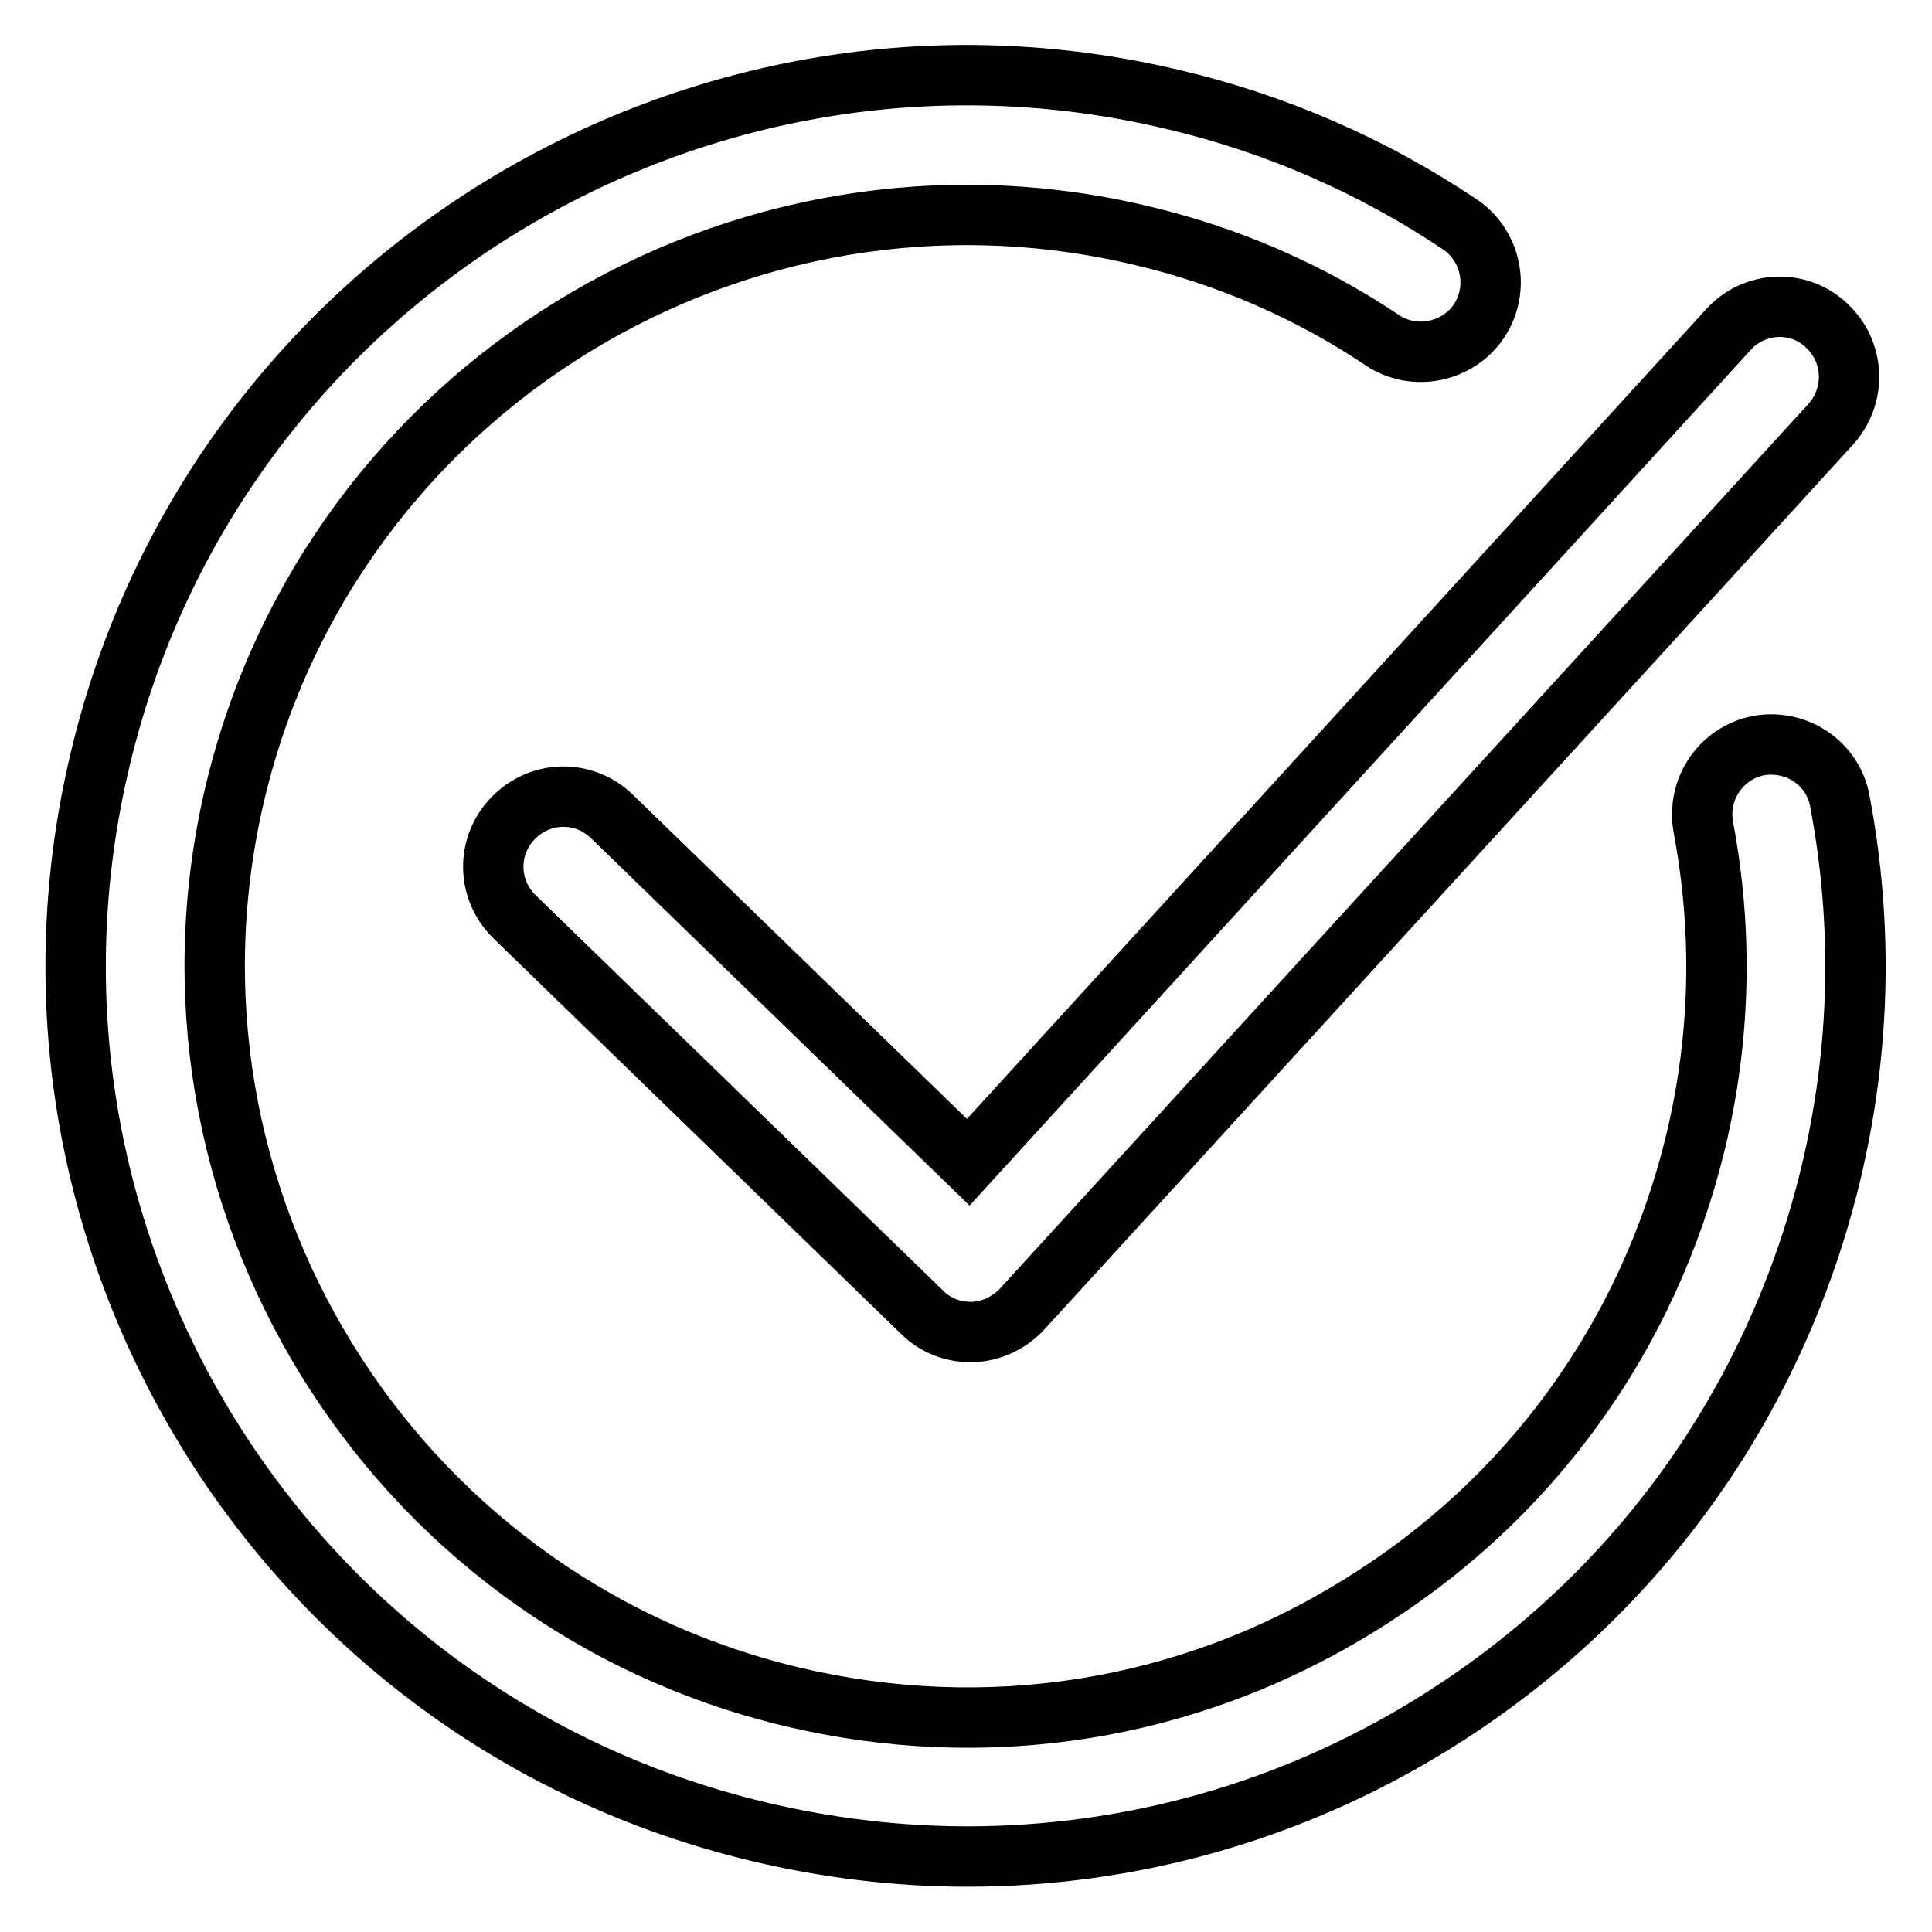
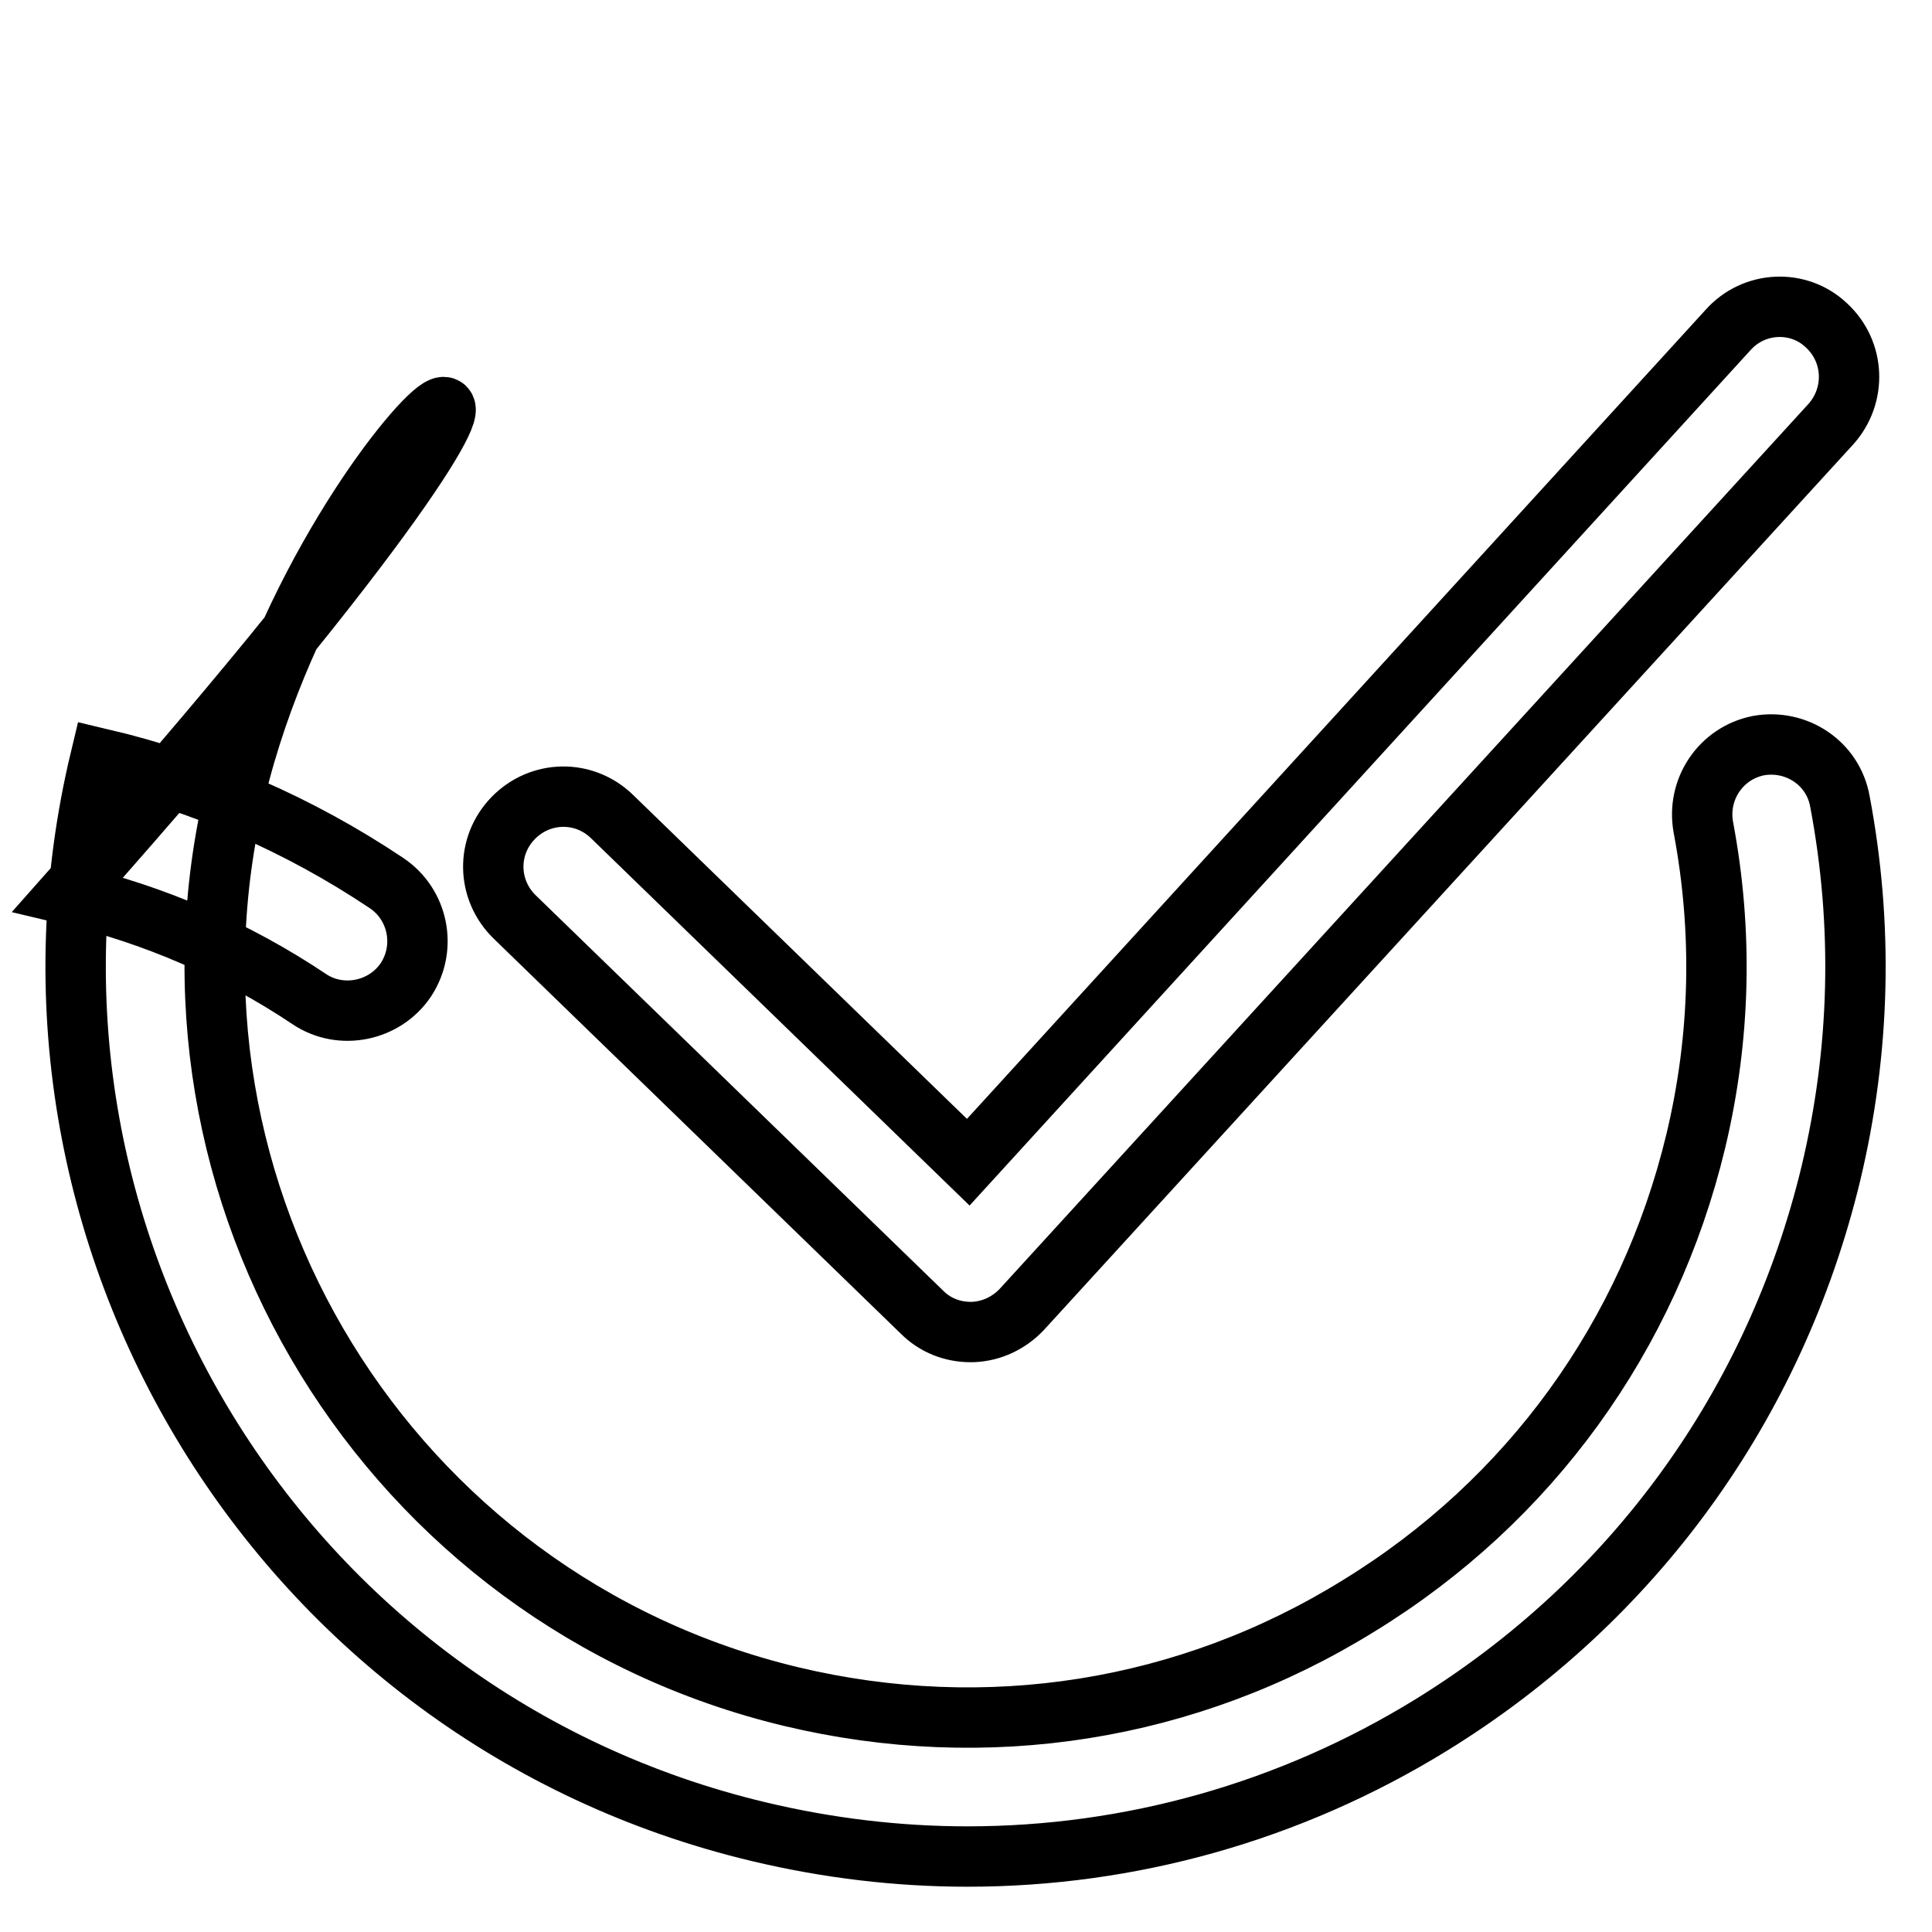
<svg xmlns="http://www.w3.org/2000/svg" version="1.1" x="0px" y="0px" viewBox="0 0 256 256" enable-background="new 0 0 256 256" xml:space="preserve">
  <g>
-     <path stroke-width="8" fill-opacity="0" stroke="#000000" d="M128.2,246c-9.2,0-18.5-1.1-27.7-3.3C37.2,227.6-1.9,163.8,13.3,100.5c15.1-63.3,79-102.4,142.2-87.3 c13.6,3.2,26.4,8.8,37.9,16.5c4.2,2.8,5.4,8.5,2.6,12.8c-2.8,4.2-8.6,5.4-12.8,2.6c-9.7-6.5-20.5-11.2-32-13.9 C97.8,18.5,44,51.5,31.2,104.8C18.4,158.2,51.5,212,104.8,224.8c25.9,6.2,52.6,2,75.2-12c22.7-13.9,38.5-35.8,44.7-61.6 c3.3-13.8,3.6-27.8,1-41.6c-0.9-5,2.3-9.8,7.3-10.8c5-0.9,9.9,2.3,10.8,7.4c3.1,16.4,2.7,33-1.2,49.3c-7.4,30.7-26.2,56.6-53,73.1 C170.9,240.1,149.7,246,128.2,246z M128.6,176.5c-2.4,0-4.7-0.9-6.4-2.6l-54-52.4c-3.7-3.6-3.8-9.4-0.2-13.1 c3.6-3.7,9.4-3.8,13.1-0.2l47.2,45.8L229,43.7c3.4-3.8,9.3-4.1,13-0.6c3.8,3.5,4,9.3,0.6,13.1L135.4,173.5c-1.7,1.8-4,2.9-6.5,3 C128.8,176.5,128.7,176.5,128.6,176.5z" />
+     <path stroke-width="8" fill-opacity="0" stroke="#000000" d="M128.2,246c-9.2,0-18.5-1.1-27.7-3.3C37.2,227.6-1.9,163.8,13.3,100.5c13.6,3.2,26.4,8.8,37.9,16.5c4.2,2.8,5.4,8.5,2.6,12.8c-2.8,4.2-8.6,5.4-12.8,2.6c-9.7-6.5-20.5-11.2-32-13.9 C97.8,18.5,44,51.5,31.2,104.8C18.4,158.2,51.5,212,104.8,224.8c25.9,6.2,52.6,2,75.2-12c22.7-13.9,38.5-35.8,44.7-61.6 c3.3-13.8,3.6-27.8,1-41.6c-0.9-5,2.3-9.8,7.3-10.8c5-0.9,9.9,2.3,10.8,7.4c3.1,16.4,2.7,33-1.2,49.3c-7.4,30.7-26.2,56.6-53,73.1 C170.9,240.1,149.7,246,128.2,246z M128.6,176.5c-2.4,0-4.7-0.9-6.4-2.6l-54-52.4c-3.7-3.6-3.8-9.4-0.2-13.1 c3.6-3.7,9.4-3.8,13.1-0.2l47.2,45.8L229,43.7c3.4-3.8,9.3-4.1,13-0.6c3.8,3.5,4,9.3,0.6,13.1L135.4,173.5c-1.7,1.8-4,2.9-6.5,3 C128.8,176.5,128.7,176.5,128.6,176.5z" />
  </g>
</svg>